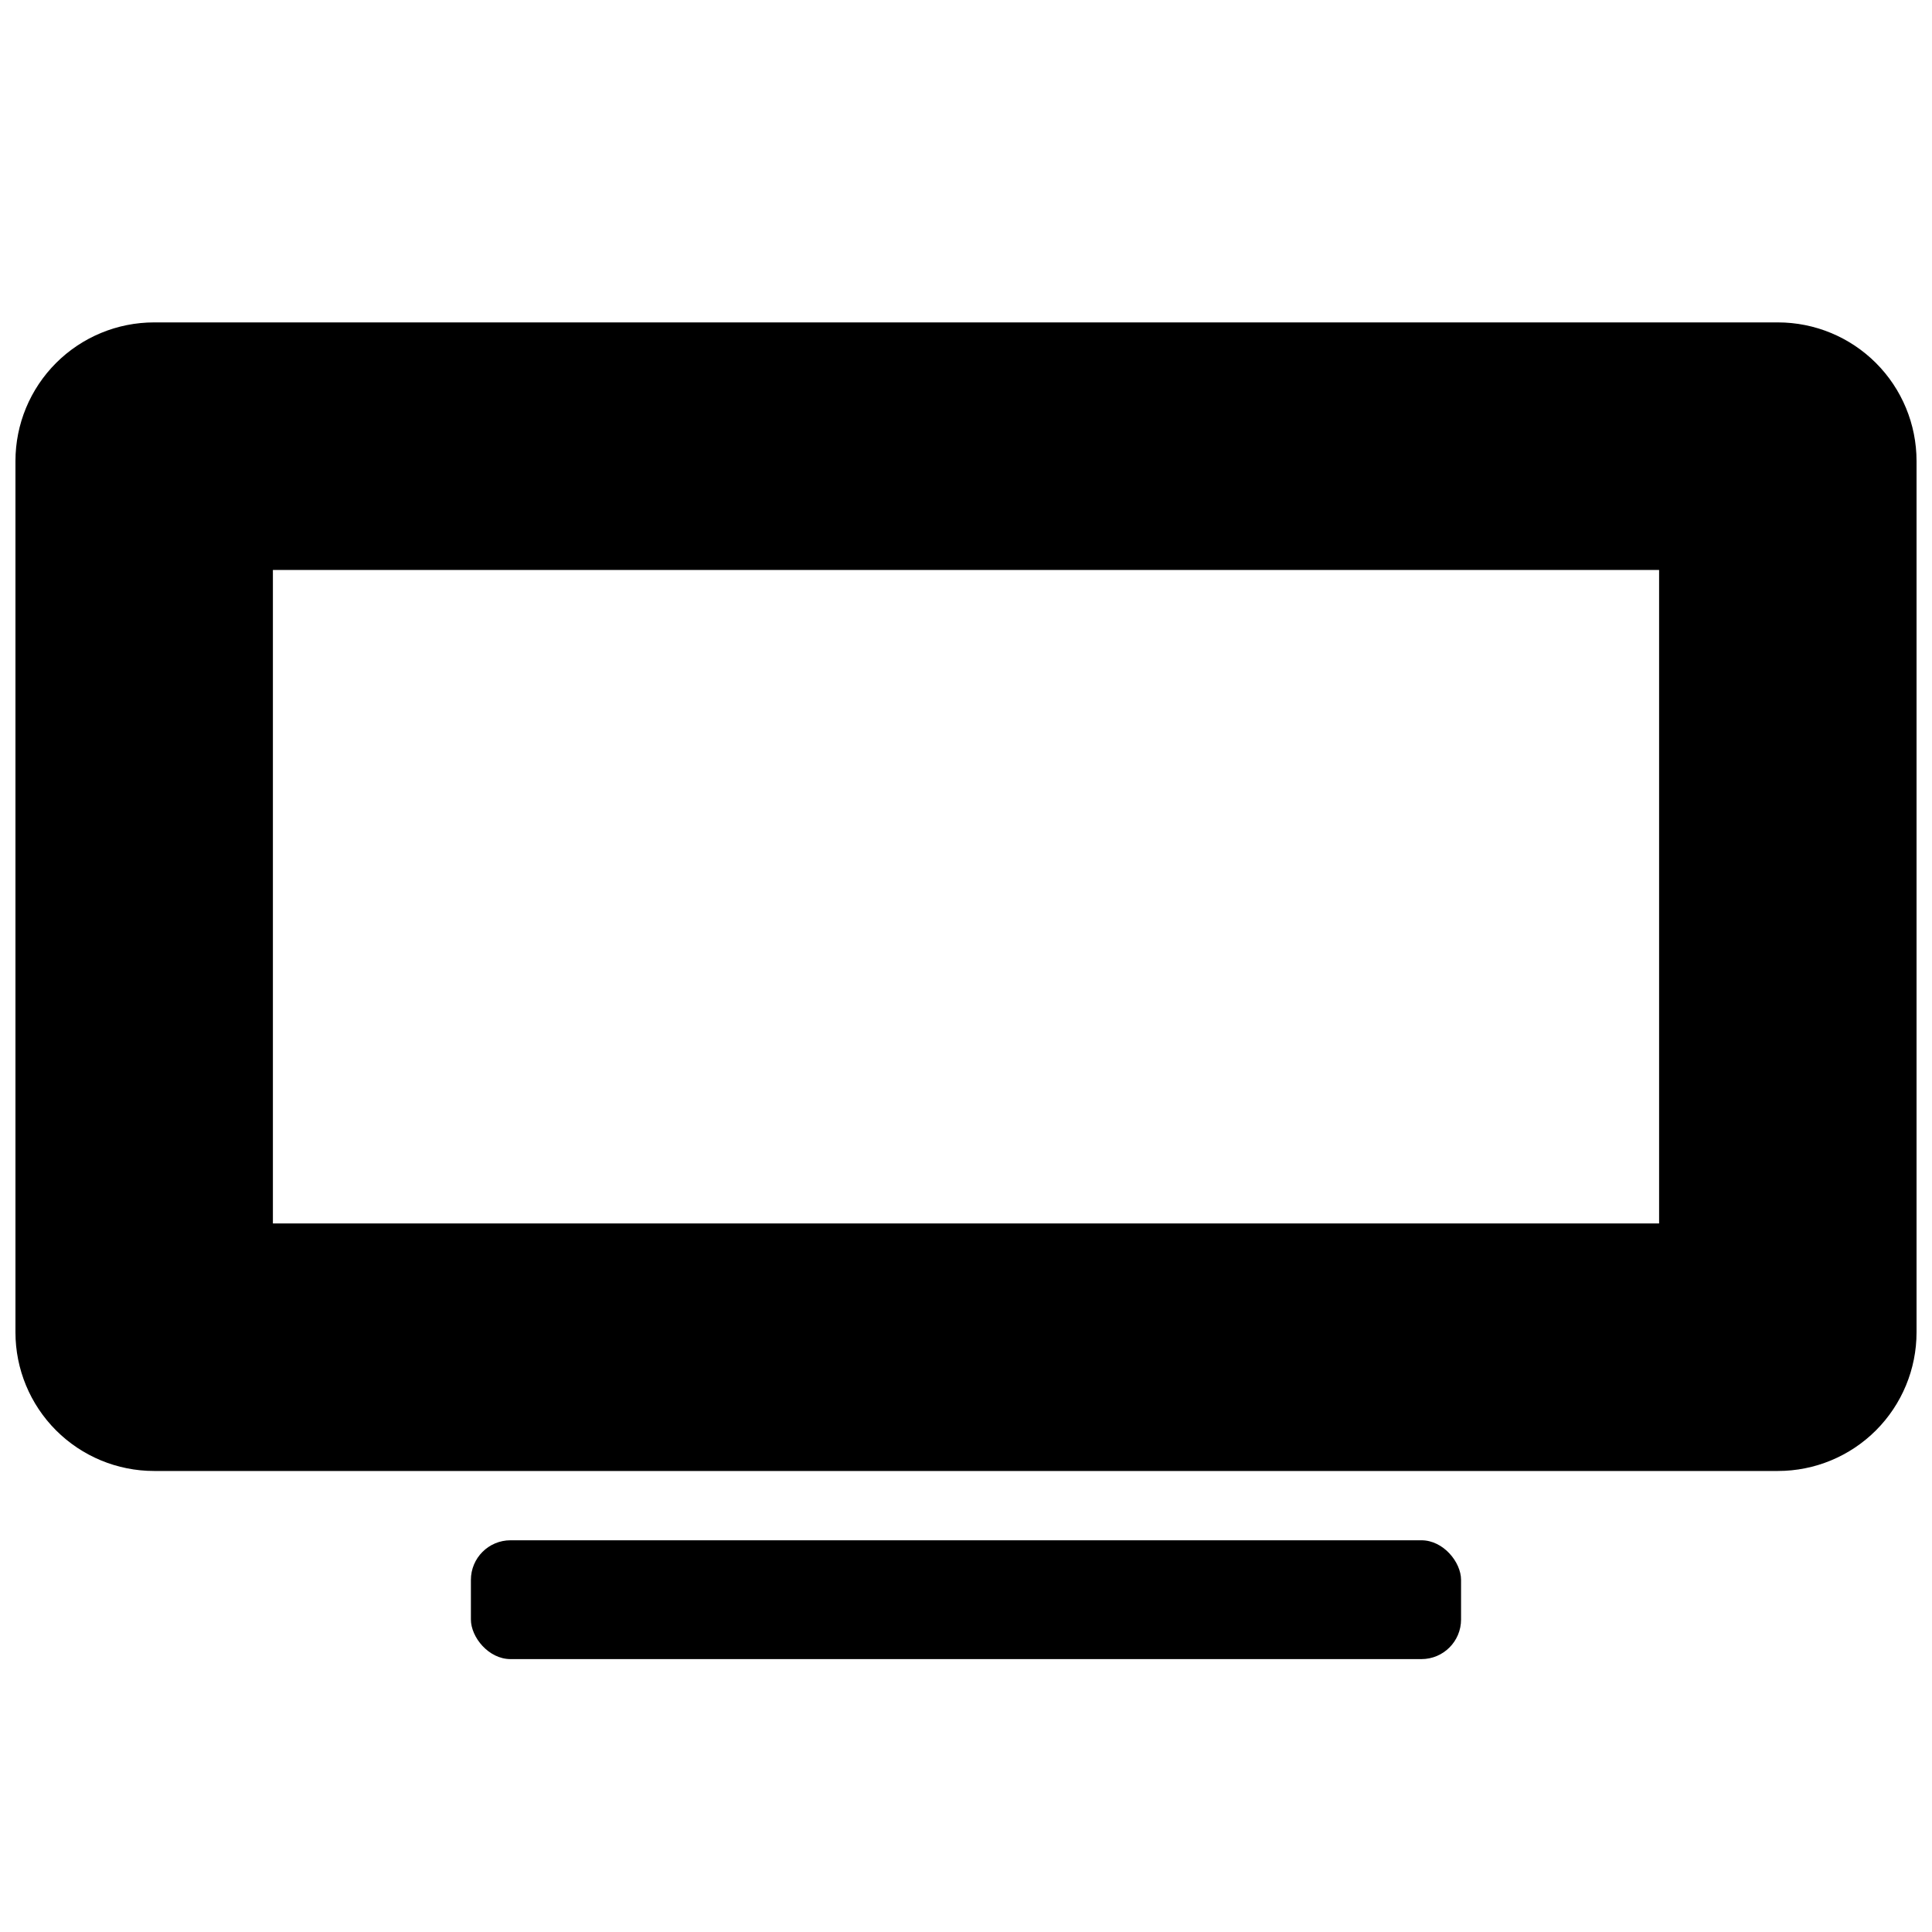
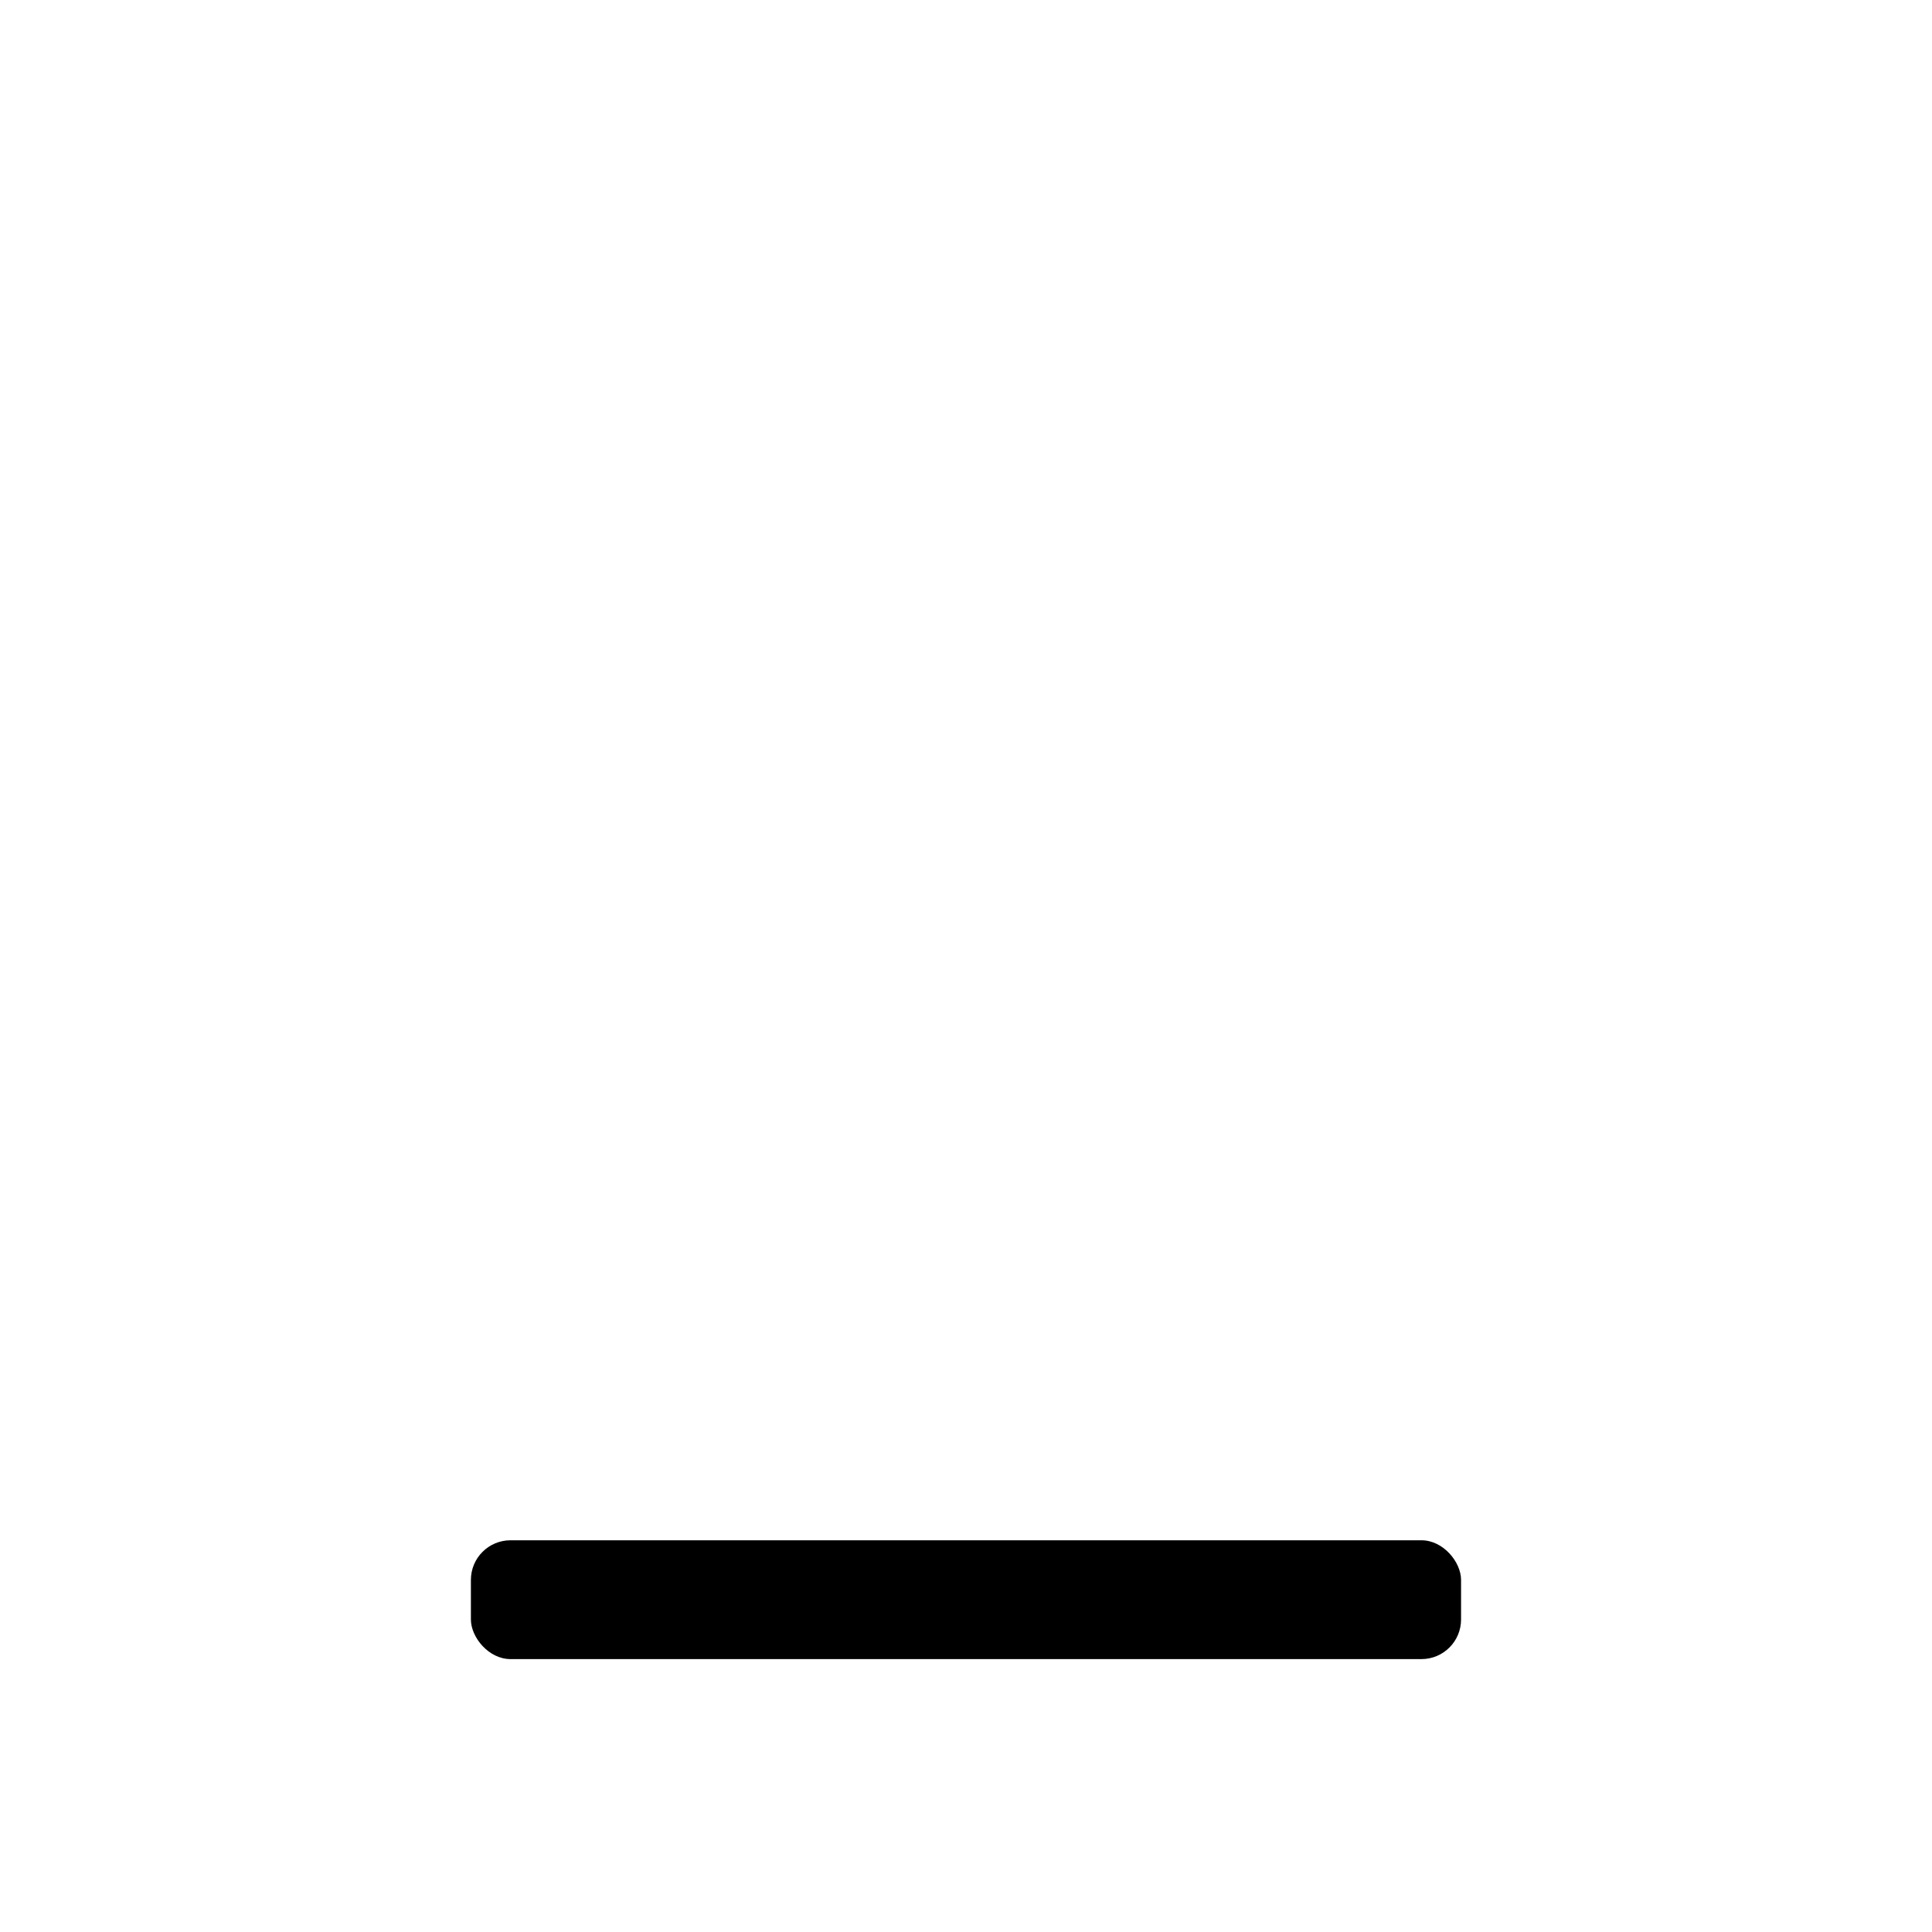
<svg xmlns="http://www.w3.org/2000/svg" width="800px" height="800px" version="1.1" viewBox="144 144 512 512">
  <defs>
    <clipPath id="a">
      <path d="m148.09 229h503.81v305h-503.81z" />
    </clipPath>
  </defs>
  <g clip-path="url(#a)">
-     <path d="m615.17 229.44h-430.34c-9.742 0-19.086 3.871-25.977 10.762-6.887 6.887-10.758 16.23-10.758 25.977v230.91-0.004c0 9.742 3.871 19.086 10.758 25.977 6.891 6.891 16.234 10.762 25.977 10.762h430.34c9.742 0 19.086-3.871 25.977-10.762 6.887-6.891 10.758-16.234 10.758-25.977v-230.91 0.004c0-9.746-3.871-19.09-10.758-25.977-6.891-6.891-16.234-10.762-25.977-10.762zm-398.85 238.79v-173.18h367.36v173.18z" />
-   </g>
+     </g>
  <path d="m279.29 552.19h241.41c5.797 0 10.496 5.797 10.496 10.496v10.496c0 5.797-4.699 10.496-10.496 10.496h-241.41c-5.797 0-10.496-5.797-10.496-10.496v-10.496c0-5.797 4.699-10.496 10.496-10.496z" />
</svg>